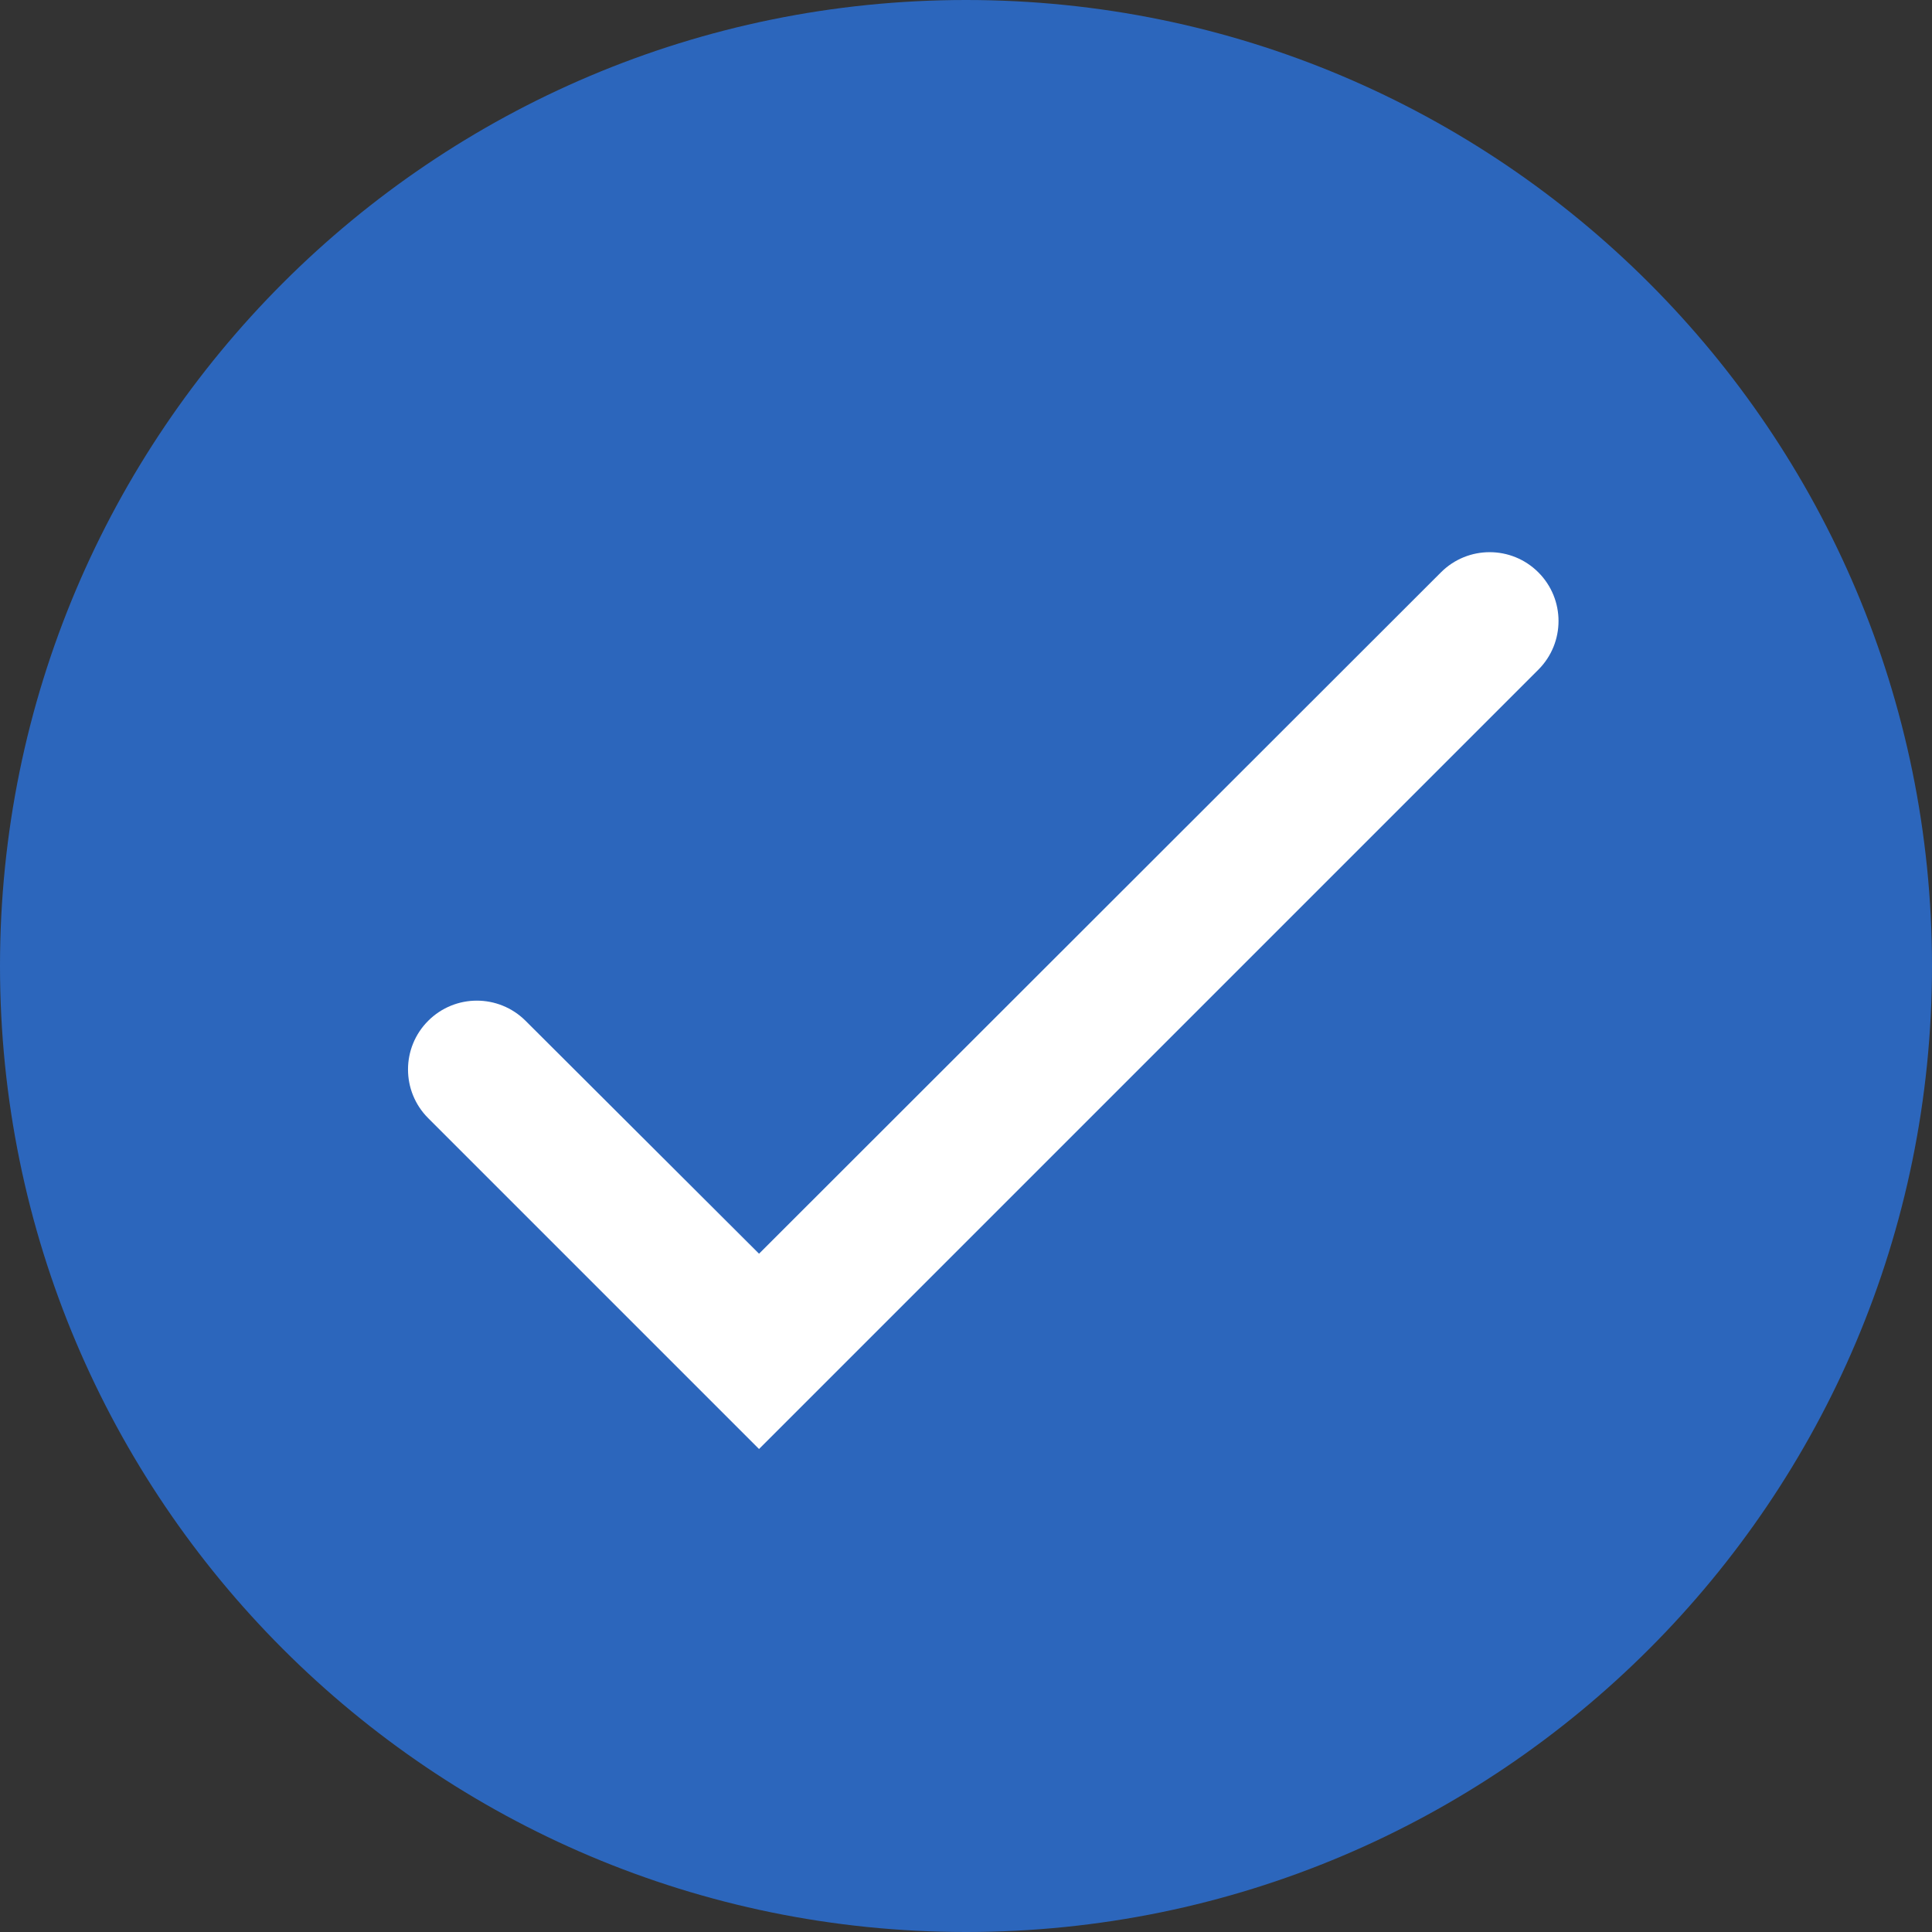
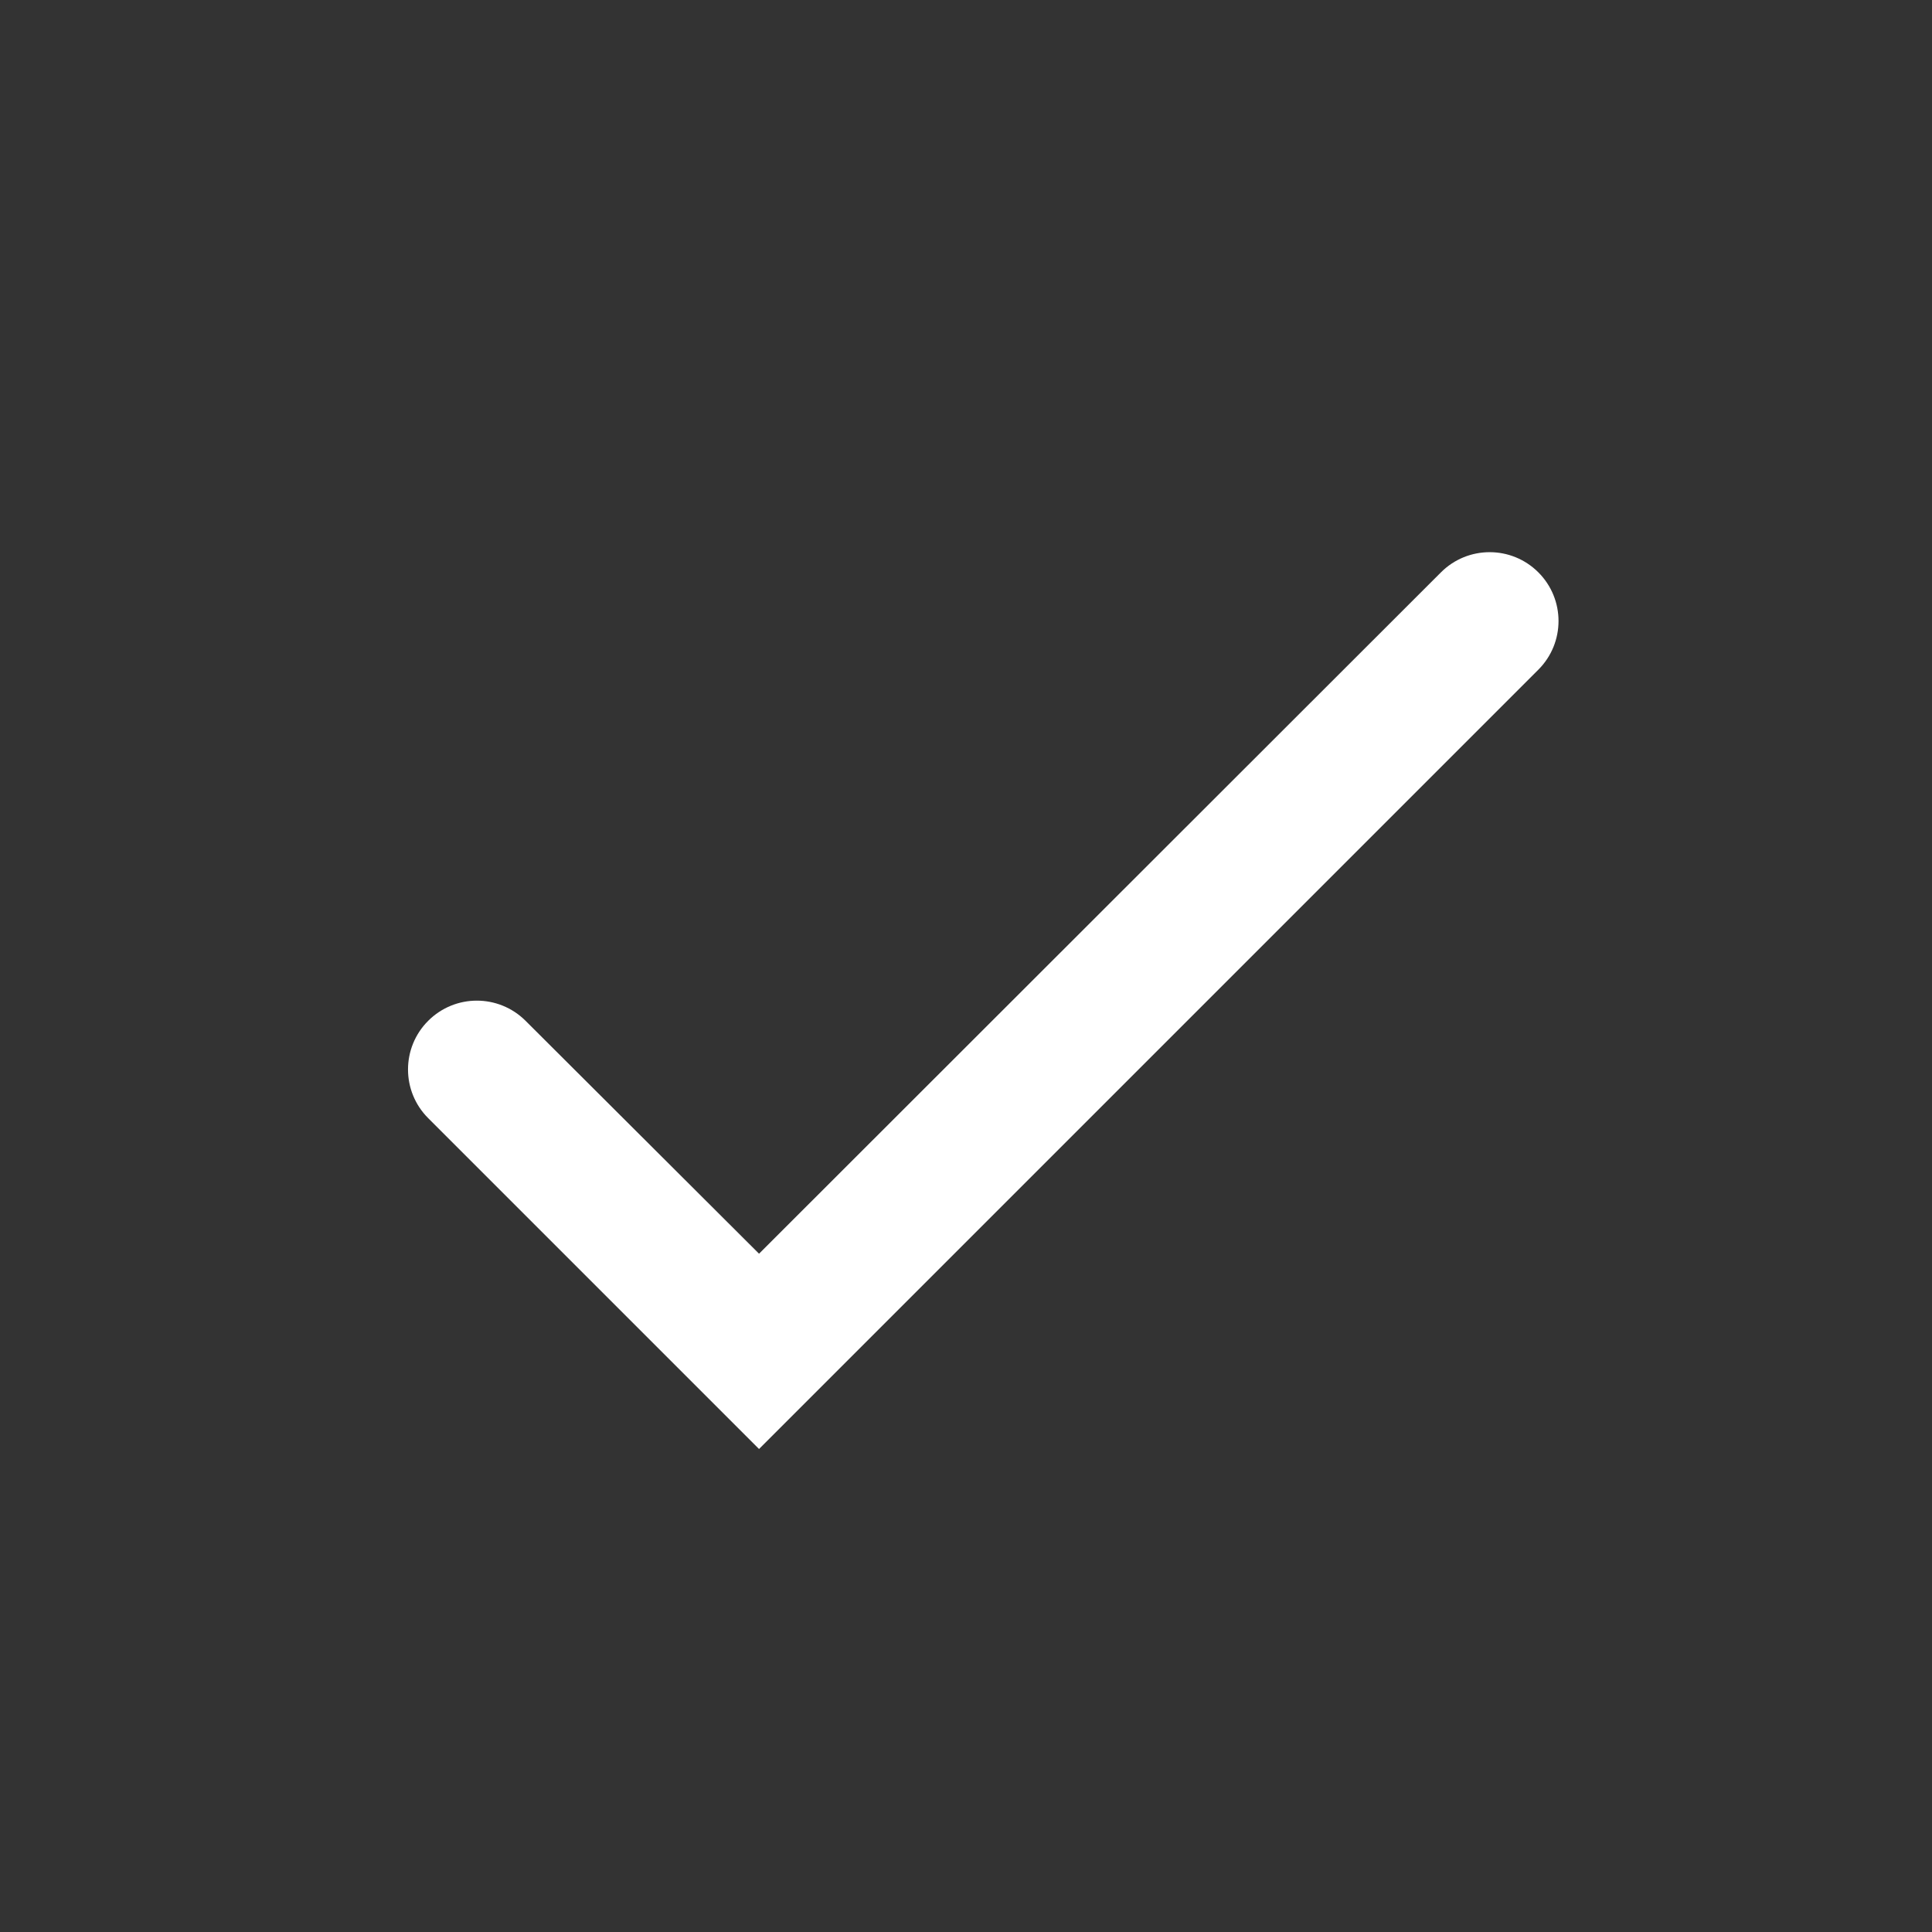
<svg xmlns="http://www.w3.org/2000/svg" width="24" height="24" viewBox="0 0 24 24" fill="none">
  <rect x="0" y="0" width="24" height="24" fill="#333333" stroke="none" />
-   <path fill-rule="evenodd" clip-rule="evenodd" d="M12 24C18.627 24 24 18.627 24 12C24 5.373 18.627 0 12 0C5.373 0 0 5.373 0 12C0 18.627 5.373 24 12 24Z" fill="#2C66BC" />
  <path d="M19.11 7.11C19.444 7.444 19.444 7.985 19.11 8.319L9.429 18L5.319 13.89C4.985 13.556 4.985 13.015 5.319 12.681V12.681C5.653 12.347 6.193 12.347 6.528 12.68L9.429 15.574L17.901 7.109C18.235 6.776 18.776 6.776 19.11 7.11V7.11Z" fill="white" />
</svg>